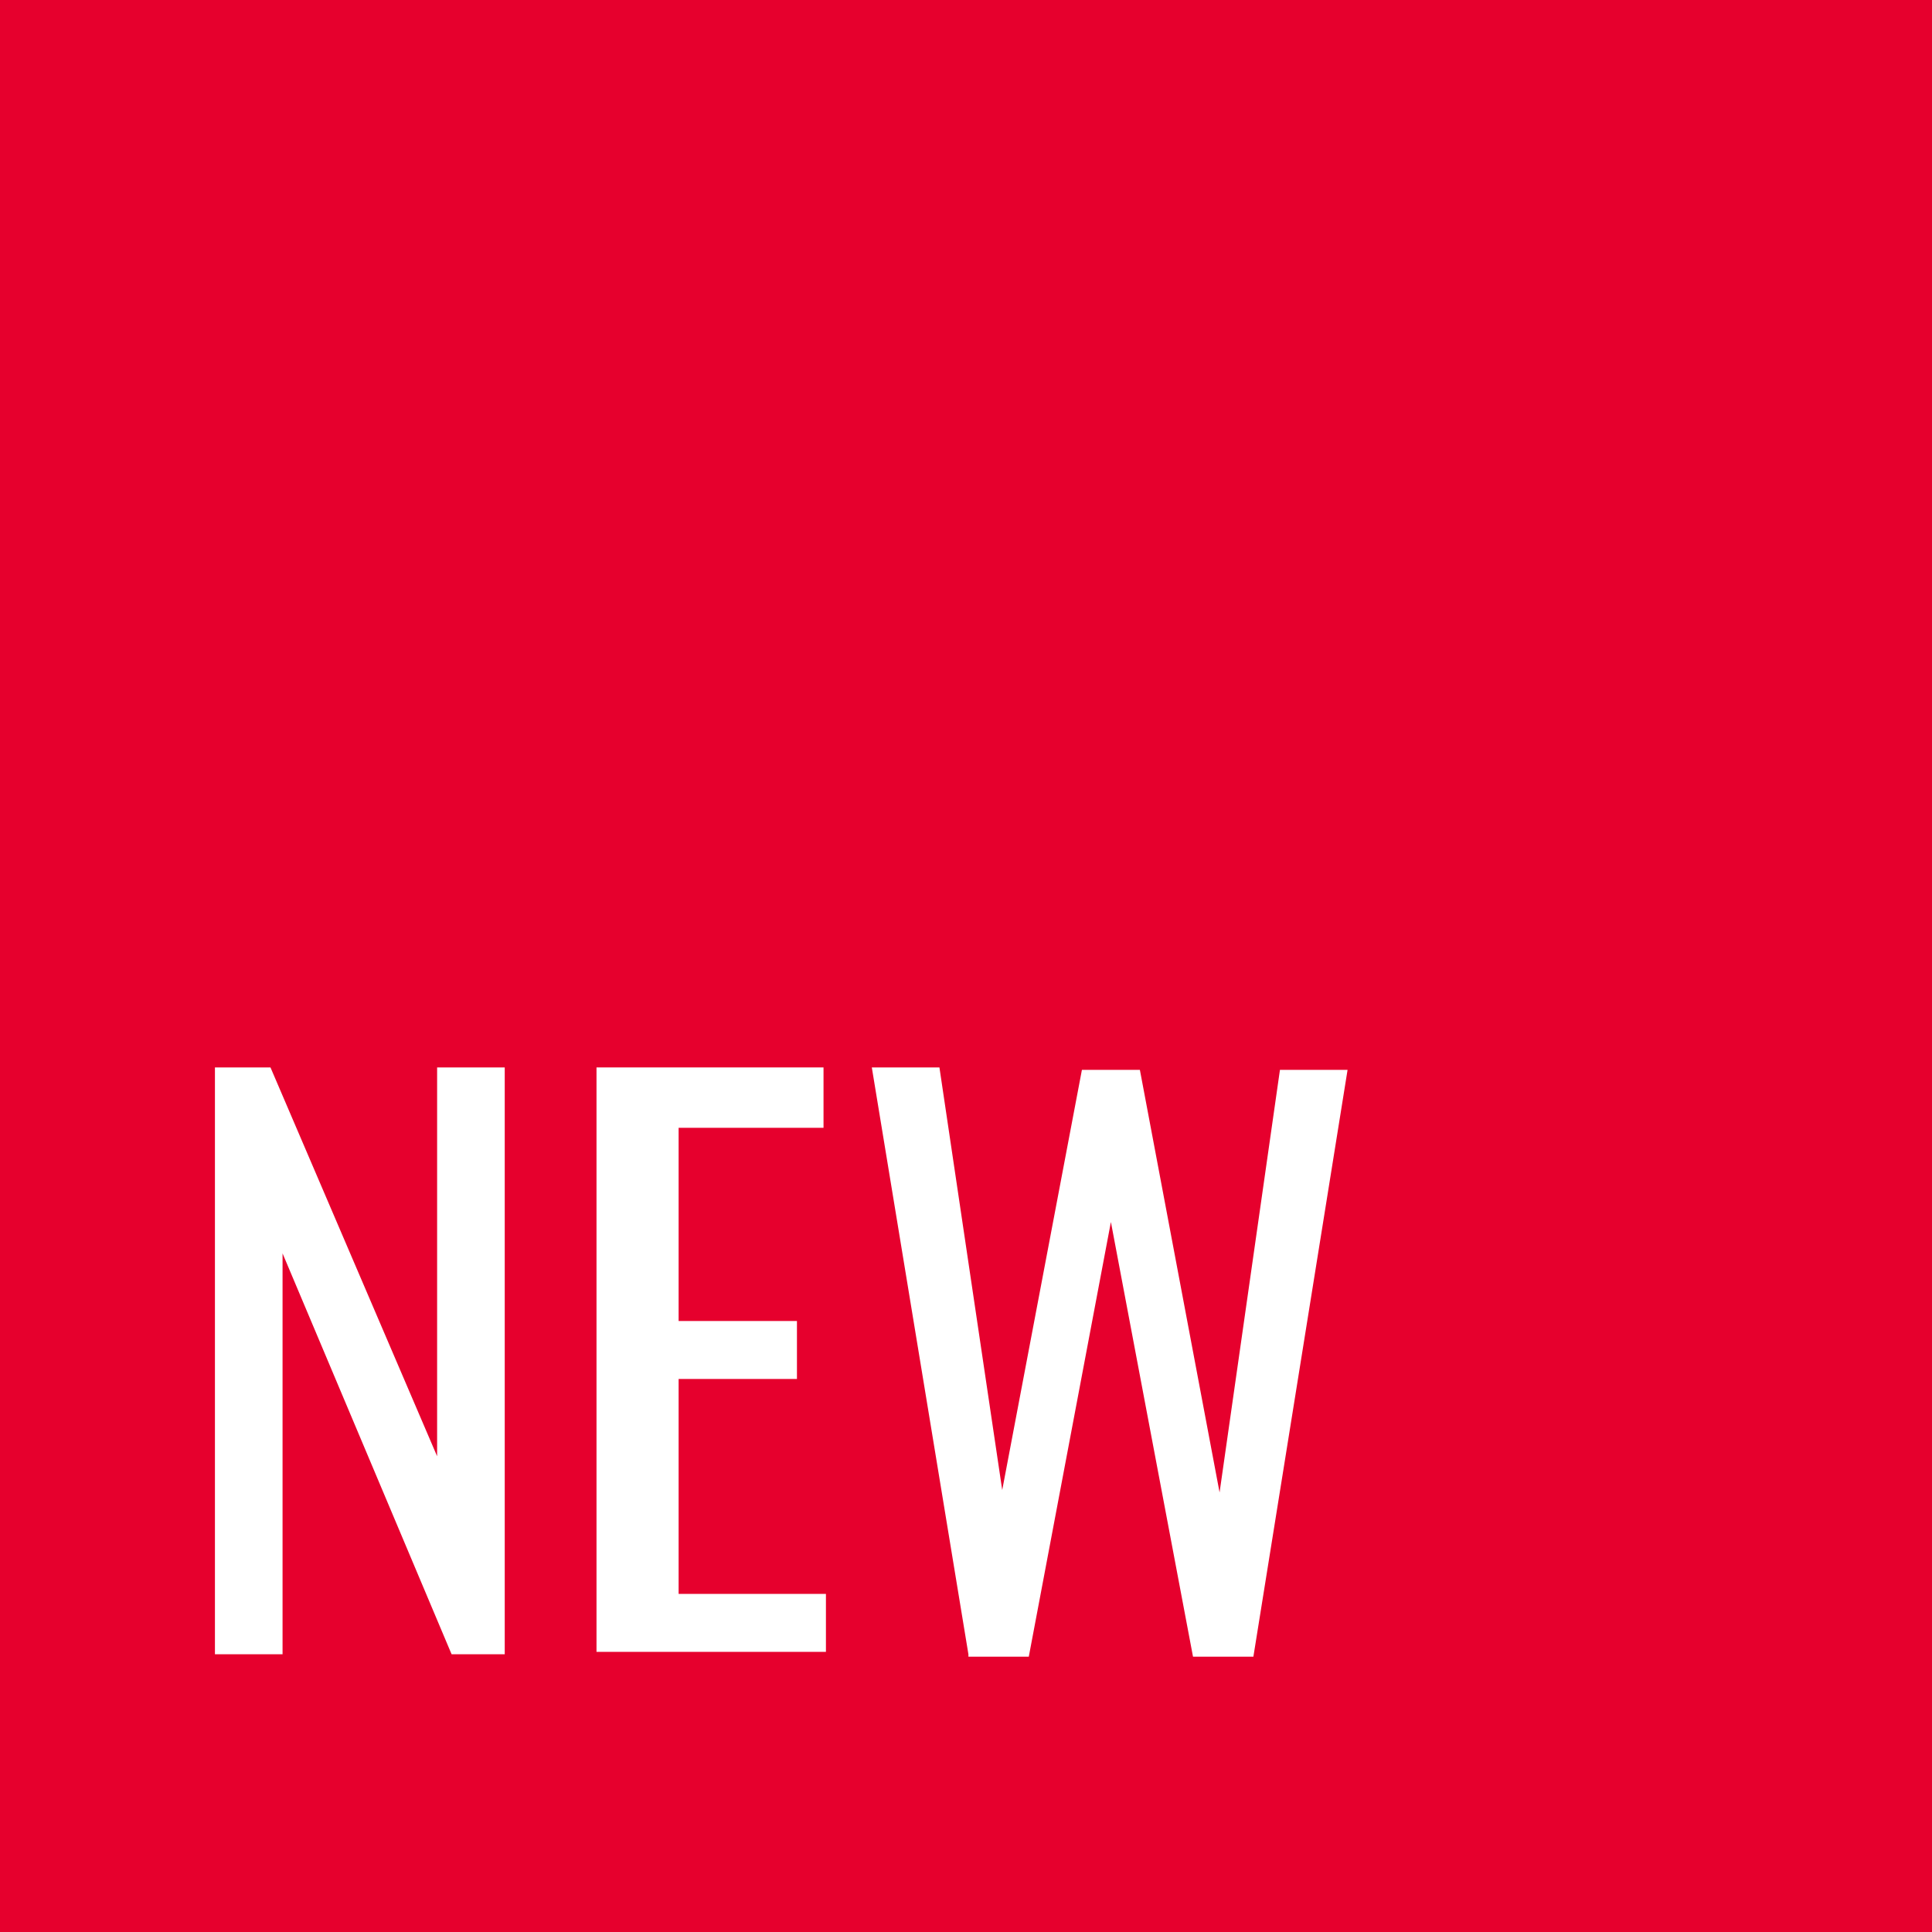
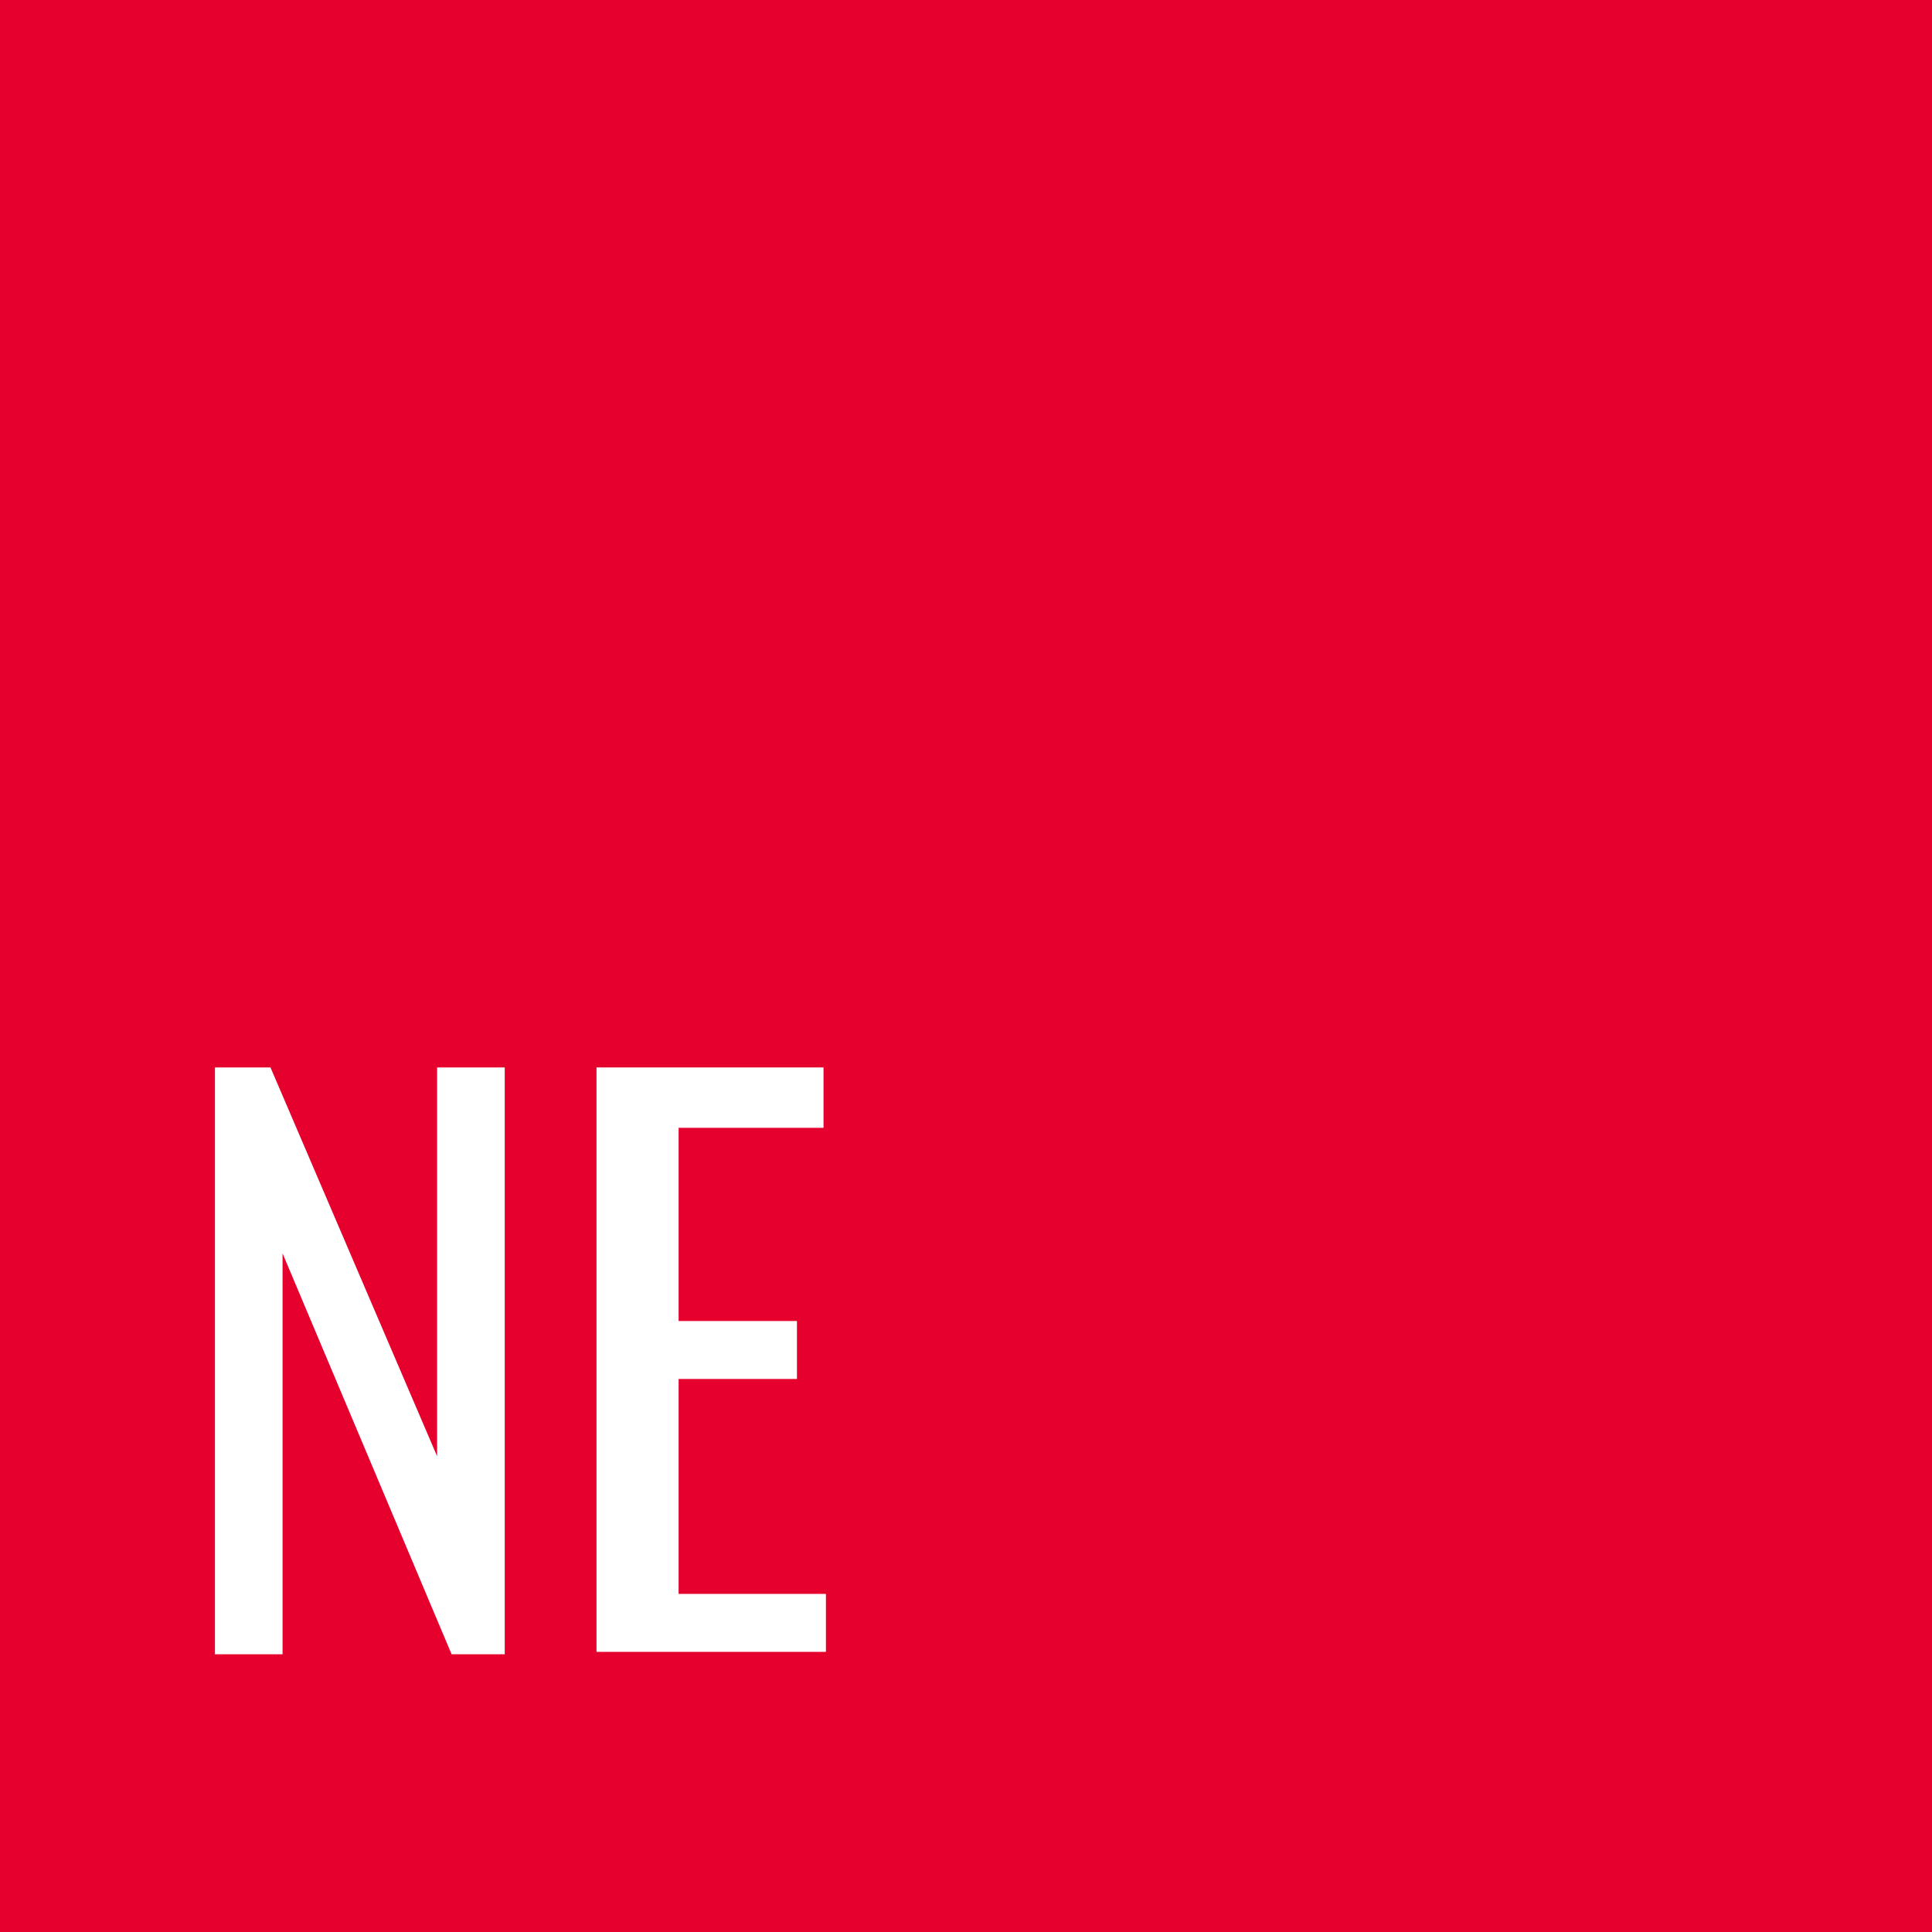
<svg xmlns="http://www.w3.org/2000/svg" version="1.0" id="レイヤー_1" x="0px" y="0px" width="80px" height="80px" viewBox="0 0 80 80" style="enable-background:new 0 0 80 80;" xml:space="preserve">
  <style type="text/css">
	.st0{fill:#E6002D;}
	.st1{fill:#FFFFFF;}
</style>
  <g>
    <rect class="st0" width="80" height="80" />
    <g>
      <path class="st1" d="M8.9,68.5V44.2h2.3l6.9,16.1V44.2h2.8v24.3h-2.2l-7-16.6v16.6H8.9z" />
      <path class="st1" d="M24.7,68.5V44.2h9.4v2.5h-6v8H33v2.4h-4.9v8.9h6.1v2.4H24.7z" />
-       <path class="st1" d="M40.1,68.5l-4-24.3h2.8l2.6,17.5l3.3-17.4h2.4l3.3,17.5l2.5-17.5h2.8l-3.9,24.3h-2.5l-3.4-18l-3.4,18H40.1z" />
    </g>
  </g>
</svg>